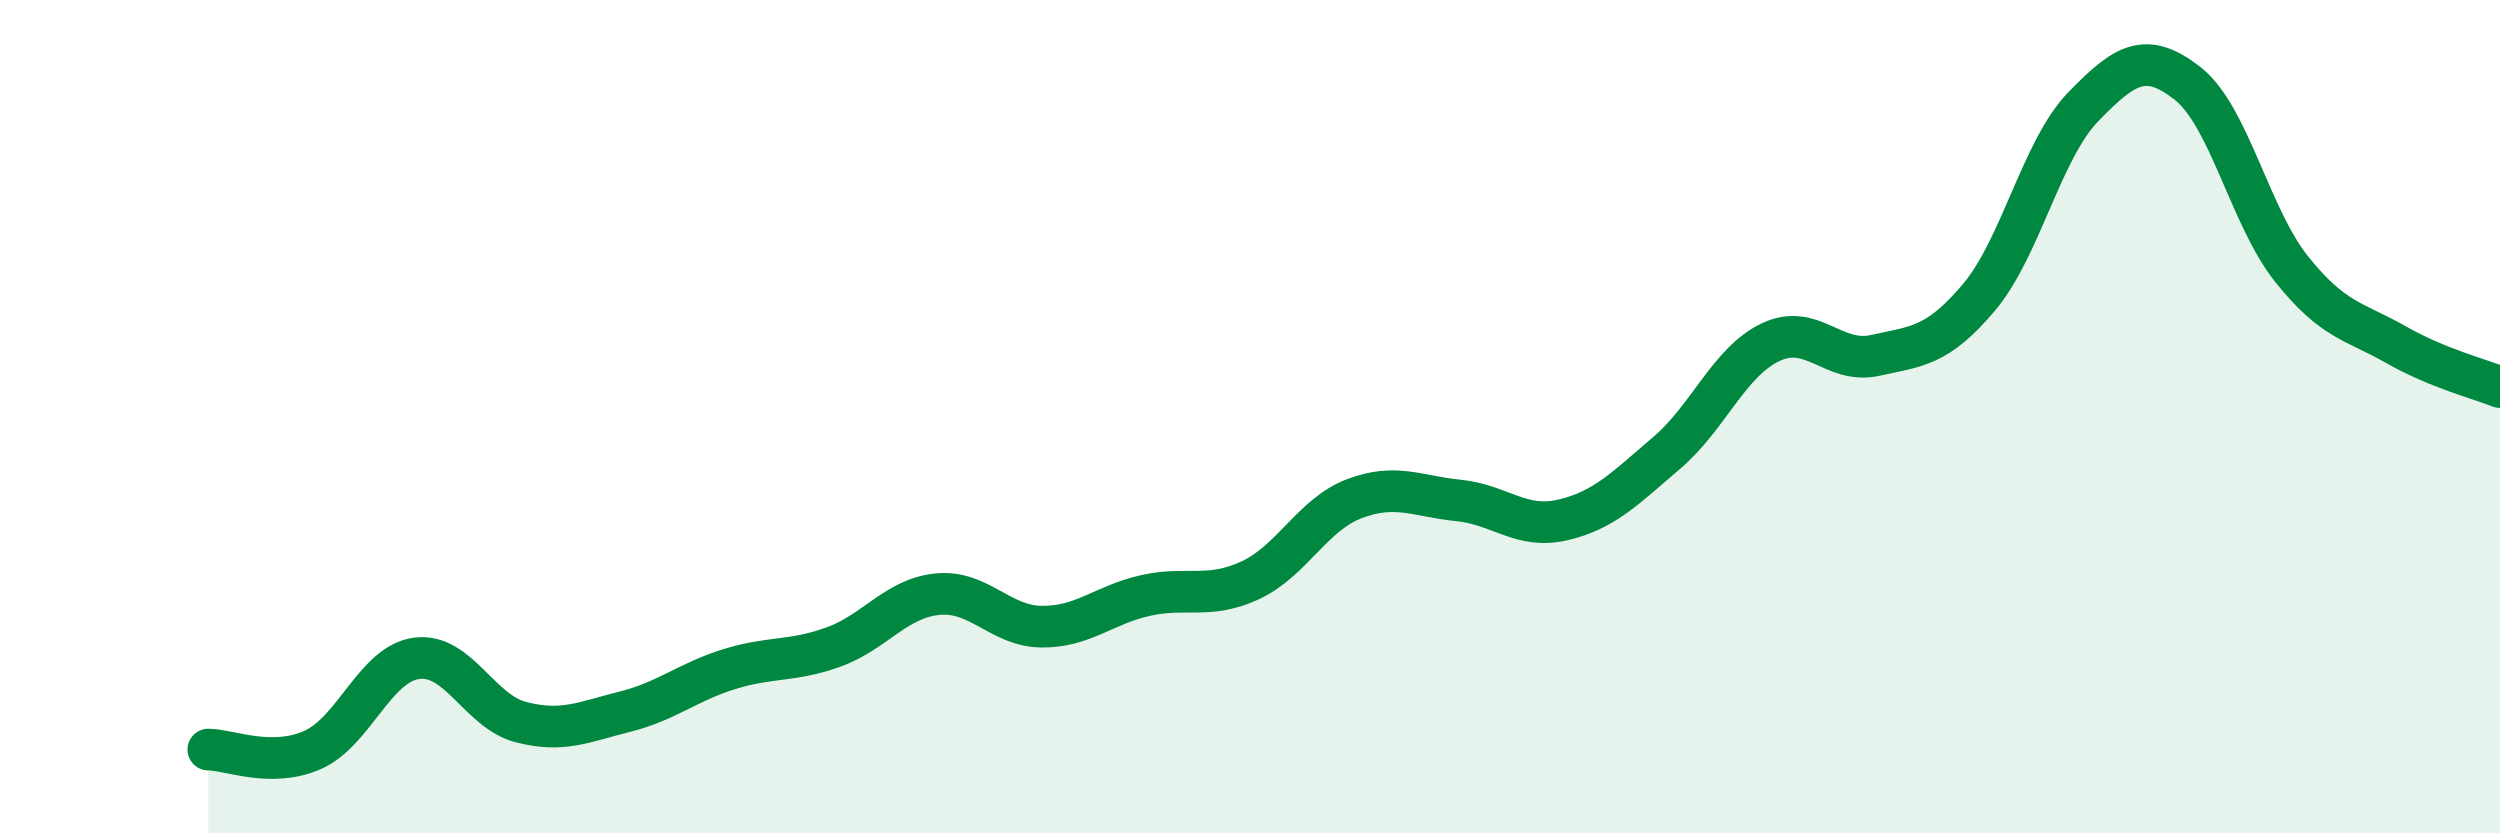
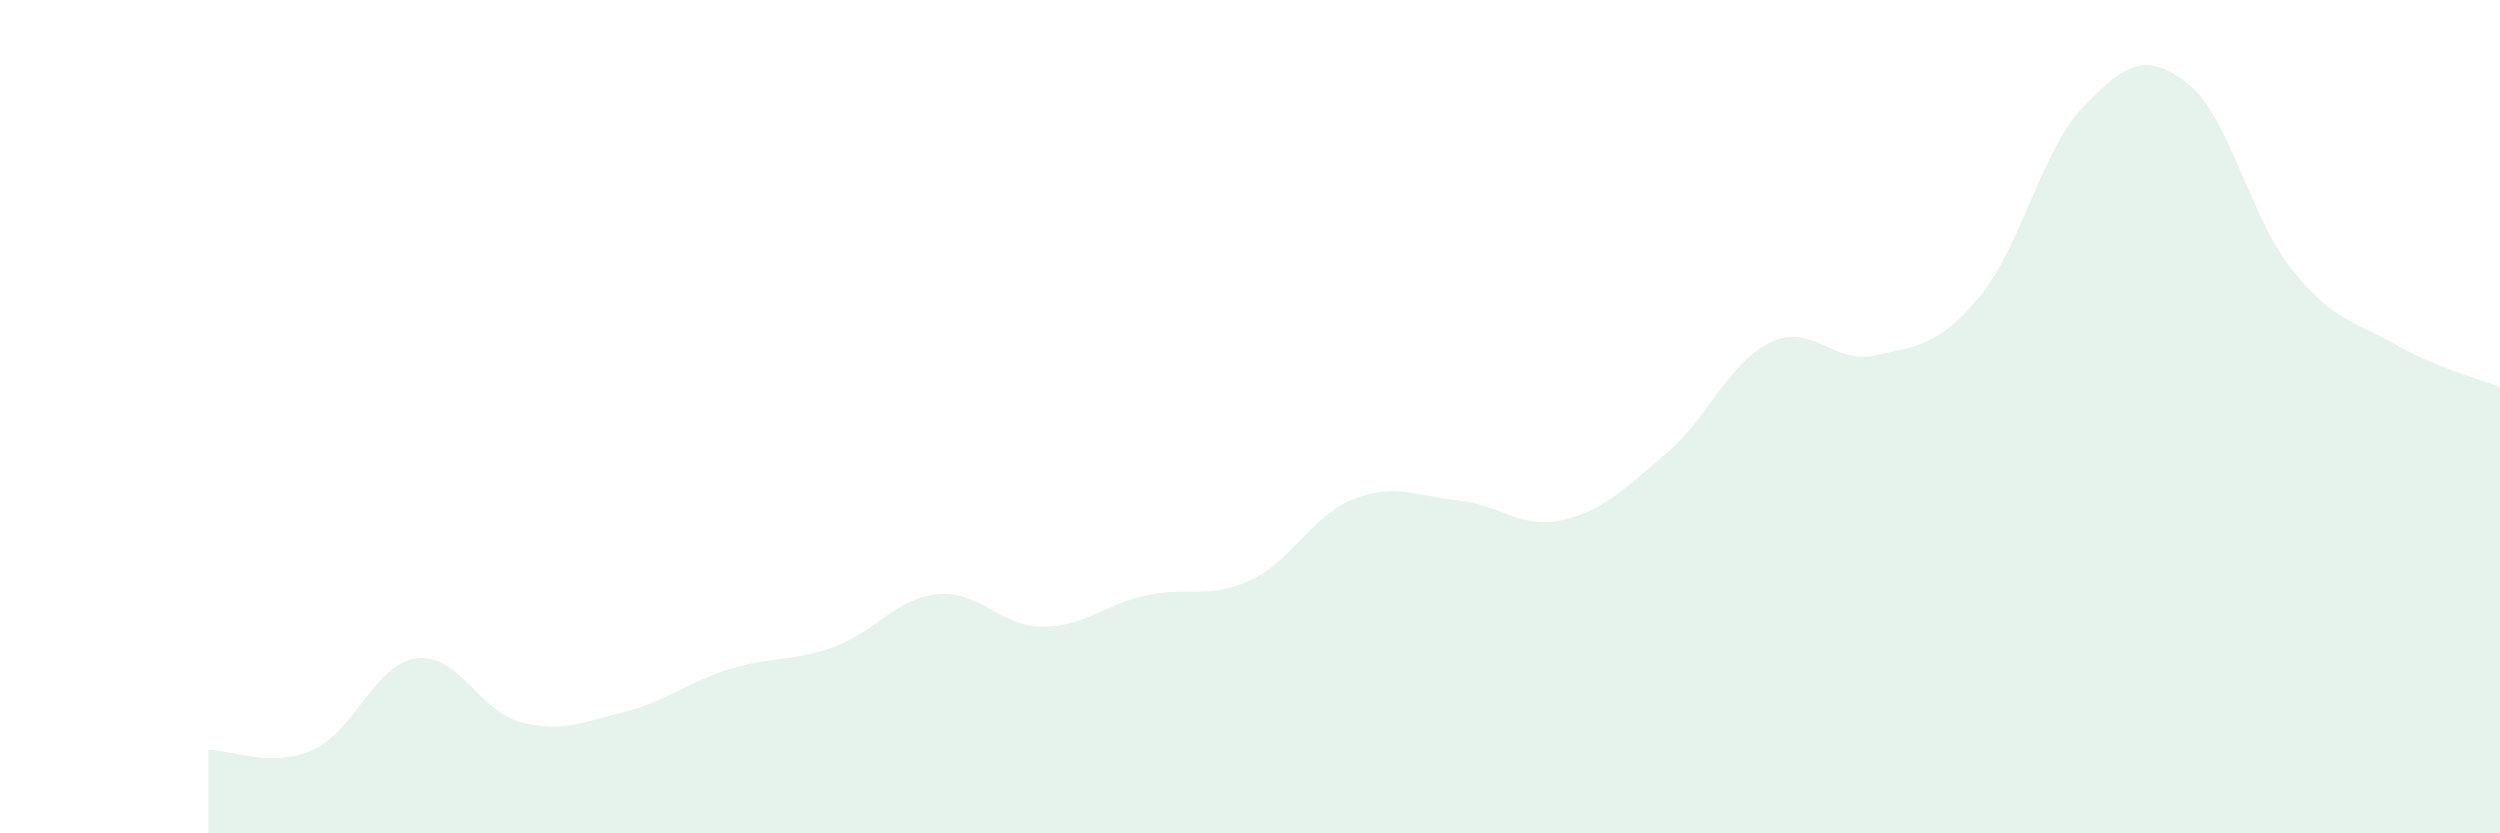
<svg xmlns="http://www.w3.org/2000/svg" width="60" height="20" viewBox="0 0 60 20">
  <path d="M 5,17.99 C 5.5,17.99 6.5,18.44 7.5,18 C 8.5,17.56 9,15.93 10,15.8 C 11,15.67 11.5,17.07 12.5,17.33 C 13.5,17.59 14,17.33 15,17.08 C 16,16.83 16.5,16.37 17.5,16.06 C 18.5,15.75 19,15.89 20,15.53 C 21,15.17 21.5,14.36 22.5,14.26 C 23.5,14.16 24,15.03 25,15.04 C 26,15.05 26.5,14.51 27.5,14.29 C 28.5,14.07 29,14.39 30,13.93 C 31,13.47 31.5,12.35 32.5,11.97 C 33.5,11.59 34,11.91 35,12.01 C 36,12.11 36.5,12.71 37.5,12.48 C 38.5,12.25 39,11.72 40,10.87 C 41,10.02 41.5,8.68 42.5,8.21 C 43.5,7.74 44,8.75 45,8.53 C 46,8.31 46.5,8.32 47.5,7.13 C 48.5,5.94 49,3.59 50,2.56 C 51,1.53 51.5,1.22 52.5,2 C 53.5,2.78 54,5.21 55,6.46 C 56,7.71 56.5,7.7 57.5,8.27 C 58.5,8.84 59.5,9.09 60,9.29L60 20L5 20Z" fill="#008740" opacity="0.1" stroke-linecap="round" stroke-linejoin="round" />
-   <path d="M 5,17.99 C 5.5,17.99 6.5,18.44 7.5,18 C 8.5,17.56 9,15.93 10,15.8 C 11,15.67 11.5,17.07 12.5,17.33 C 13.5,17.59 14,17.33 15,17.08 C 16,16.83 16.5,16.37 17.5,16.06 C 18.5,15.75 19,15.89 20,15.53 C 21,15.17 21.5,14.36 22.5,14.26 C 23.5,14.16 24,15.03 25,15.04 C 26,15.05 26.5,14.51 27.5,14.29 C 28.5,14.07 29,14.39 30,13.93 C 31,13.47 31.5,12.35 32.5,11.97 C 33.5,11.59 34,11.91 35,12.01 C 36,12.11 36.5,12.71 37.5,12.48 C 38.5,12.25 39,11.72 40,10.87 C 41,10.02 41.5,8.68 42.5,8.21 C 43.5,7.74 44,8.75 45,8.53 C 46,8.31 46.5,8.32 47.5,7.13 C 48.5,5.94 49,3.59 50,2.56 C 51,1.53 51.5,1.22 52.5,2 C 53.5,2.78 54,5.21 55,6.46 C 56,7.71 56.5,7.7 57.5,8.27 C 58.5,8.84 59.5,9.09 60,9.29" stroke="#008740" stroke-width="1" fill="none" stroke-linecap="round" stroke-linejoin="round" />
</svg>